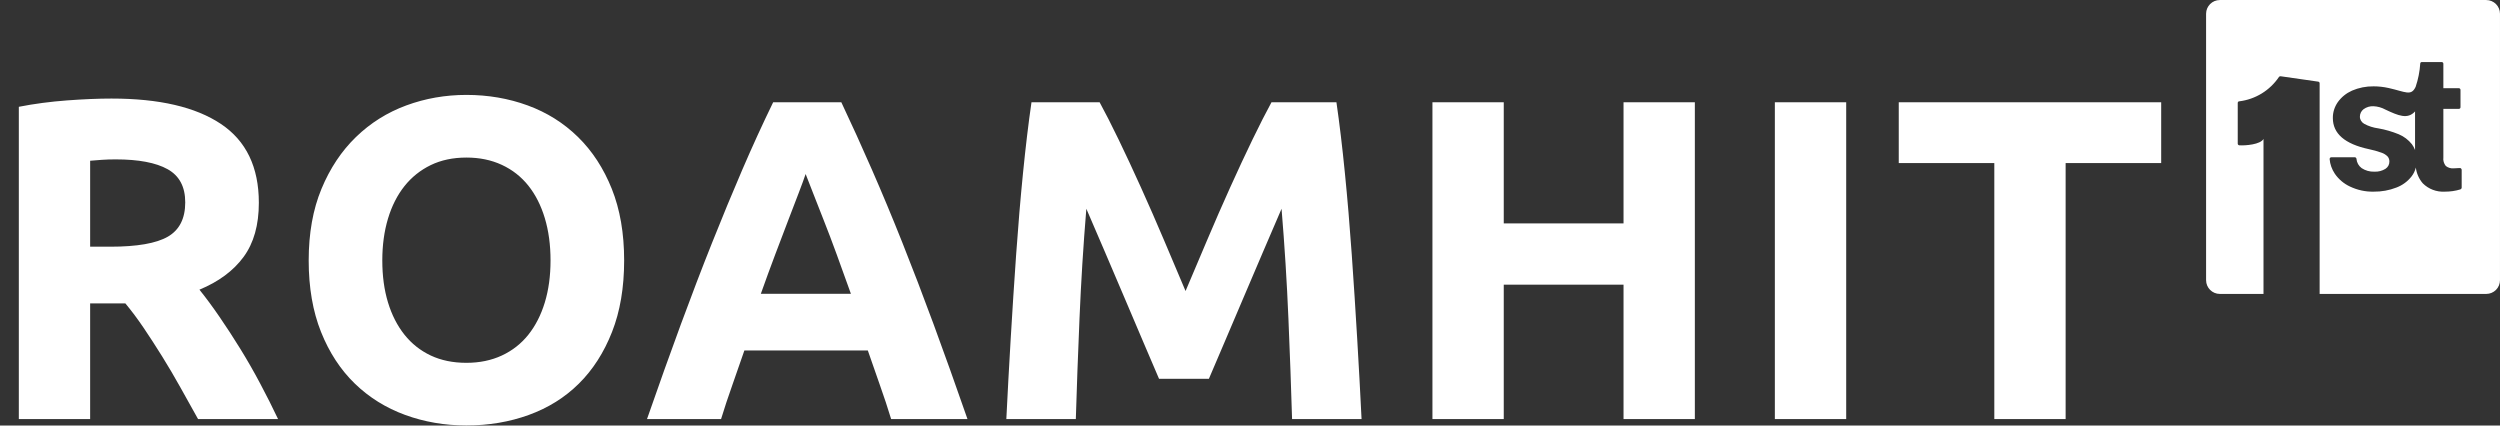
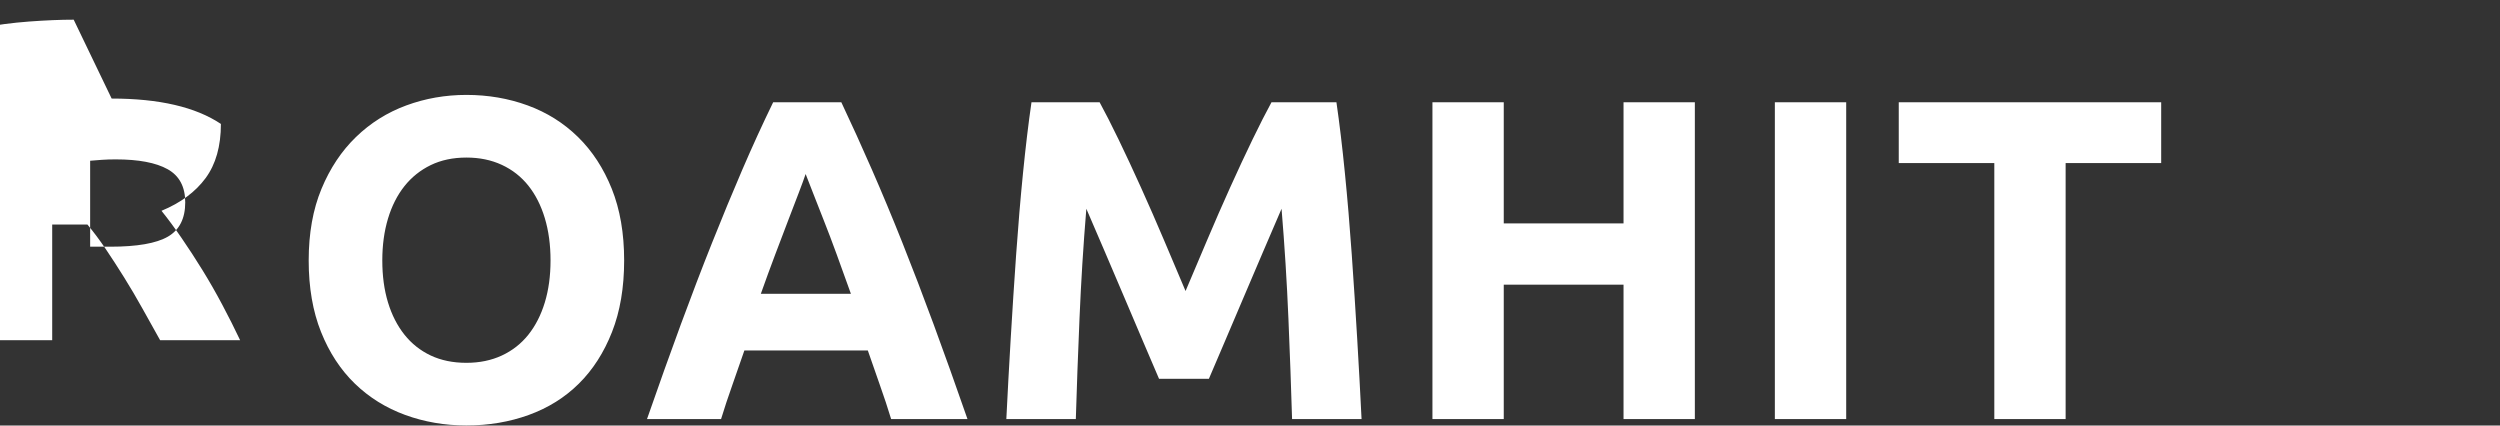
<svg xmlns="http://www.w3.org/2000/svg" width="1122px" height="191px" viewBox="0 0 1122.092 191">
  <rect x="0" y="0" width="1122.092" height="191" fill="#333333" stroke="none" />
  <g transform="matrix(1 0 0 1 -43946.929 0)" id="07db5ee9-9528-4cfc-a841-274894ebed7d">

</g>
  <g id="ae29a403-b22d-45d7-8c14-cde330fb1c5b">
    <g style="">
      <g id="9930a3f0-f3af-4f5b-8cfb-114d9a3f3c63">
-         <path style="stroke: rgb(0,0,0); stroke-opacity: 0; stroke-width: 0; stroke-dasharray: none; stroke-linecap: butt; stroke-dashoffset: 0; stroke-linejoin: miter; stroke-miterlimit: 4; fill: rgb(255,255,255); fill-rule: nonzero; opacity: 1;" d="M50.111,44.229c21.34,0 37.69,3.8 49.04,11.39c11.35,7.59 17.03,19.39 17.03,35.4c0,9.99 -2.29,18.09 -6.87,24.32c-4.59,6.22 -11.19,11.11 -19.8,14.67c2.87,3.55 5.87,7.62 9.02,12.21c3.15,4.58 6.26,9.37 9.34,14.36c3.08,4.99 6.06,10.19 8.93,15.6c2.87,5.4 5.54,10.7 8,15.9h-35.91c-2.6,-4.65 -5.23,-9.37 -7.9,-14.16c-2.67,-4.79 -5.4,-9.44 -8.21,-13.95c-2.81,-4.51 -5.58,-8.79 -8.31,-12.83c-2.73,-4.03 -5.47,-7.69 -8.21,-10.98h-15.8v51.92h-32.01v-140.15c6.98,-1.37 14.2,-2.32 21.65,-2.87c7.45,-0.55 14.12,-0.83 20.01,-0.83zM51.951,71.529c-2.32,0 -4.4,0.07 -6.25,0.2c-1.85,0.14 -3.6,0.28 -5.24,0.41v38.58h9.03c12.04,0 20.66,-1.5 25.86,-4.51c5.19,-3.01 7.79,-8.14 7.79,-15.39c0,-6.98 -2.63,-11.94 -7.9,-14.88c-5.27,-2.94 -13.03,-4.41 -23.29,-4.41zM171.591,116.879c0,6.97 0.85,13.26 2.56,18.87c1.71,5.61 4.18,10.44 7.39,14.47c3.21,4.03 7.15,7.15 11.8,9.34c4.65,2.19 9.98,3.28 16,3.28c5.89,0 11.19,-1.09 15.9,-3.28c4.72,-2.19 8.69,-5.31 11.91,-9.34c3.21,-4.03 5.67,-8.86 7.38,-14.47c1.71,-5.61 2.57,-11.9 2.57,-18.87c0,-6.98 -0.86,-13.31 -2.57,-18.99c-1.71,-5.67 -4.17,-10.53 -7.38,-14.56c-3.22,-4.04 -7.19,-7.15 -11.91,-9.34c-4.71,-2.19 -10.01,-3.28 -15.9,-3.28c-6.02,0 -11.35,1.13 -16,3.38c-4.65,2.26 -8.59,5.41 -11.8,9.44c-3.21,4.03 -5.68,8.89 -7.39,14.57c-1.71,5.68 -2.56,11.94 -2.56,18.78zM280.141,116.879c0,12.17 -1.81,22.88 -5.44,32.11c-3.63,9.23 -8.59,16.96 -14.88,23.19c-6.29,6.22 -13.78,10.9 -22.47,14.05c-8.69,3.15 -18.02,4.72 -28.01,4.72c-9.71,0 -18.88,-1.57 -27.49,-4.72c-8.62,-3.15 -16.15,-7.83 -22.58,-14.05c-6.43,-6.23 -11.49,-13.96 -15.18,-23.19c-3.69,-9.23 -5.54,-19.94 -5.54,-32.11c0,-12.18 1.91,-22.89 5.74,-32.12c3.83,-9.23 9,-17 15.5,-23.29c6.49,-6.29 14.02,-11.01 22.57,-14.16c8.55,-3.15 17.54,-4.72 26.98,-4.72c9.71,0 18.88,1.57 27.5,4.72c8.62,3.15 16.14,7.87 22.57,14.16c6.43,6.29 11.5,14.06 15.19,23.29c3.69,9.23 5.54,19.94 5.54,32.12zM399.971,188.079c-1.5,-4.93 -3.17,-9.99 -5.02,-15.18c-1.85,-5.2 -3.66,-10.4 -5.44,-15.6h-55.41c-1.77,5.2 -3.58,10.4 -5.43,15.6c-1.85,5.19 -3.52,10.25 -5.03,15.18h-33.24c5.33,-15.32 10.39,-29.48 15.18,-42.48c4.79,-12.99 9.47,-25.24 14.06,-36.73c4.58,-11.49 9.09,-22.4 13.54,-32.73c4.45,-10.33 9.06,-20.41 13.85,-30.26h30.58c4.65,9.85 9.23,19.93 13.74,30.26c4.52,10.33 9.07,21.24 13.65,32.73c4.58,11.49 9.27,23.74 14.06,36.73c4.79,13 9.85,27.16 15.18,42.48zM361.601,78.089c-0.69,2.05 -1.71,4.86 -3.08,8.42c-1.37,3.55 -2.94,7.66 -4.72,12.31c-1.77,4.65 -3.72,9.78 -5.85,15.39c-2.12,5.61 -4.27,11.49 -6.46,17.65h40.43c-2.19,-6.16 -4.32,-12.04 -6.37,-17.65c-2.05,-5.61 -3.99,-10.74 -5.84,-15.39c-1.85,-4.65 -3.46,-8.76 -4.83,-12.31c-1.37,-3.56 -2.46,-6.37 -3.28,-8.42zM493.541,45.879c2.47,4.51 5.31,10.09 8.52,16.72c3.21,6.63 6.56,13.82 10.05,21.55c3.49,7.73 6.95,15.63 10.37,23.7c3.42,8.07 6.63,15.66 9.64,22.77c3.01,-7.11 6.23,-14.7 9.65,-22.77c3.42,-8.07 6.87,-15.97 10.36,-23.7c3.49,-7.73 6.84,-14.92 10.05,-21.55c3.22,-6.63 6.06,-12.21 8.52,-16.72h29.14c1.37,9.44 2.63,20.01 3.79,31.7c1.17,11.69 2.19,23.87 3.08,36.53c0.89,12.65 1.71,25.34 2.46,38.06c0.75,12.72 1.4,24.69 1.95,35.91h-31.19c-0.41,-13.82 -0.95,-28.87 -1.64,-45.14c-0.68,-16.28 -1.71,-32.7 -3.08,-49.25c-2.46,5.75 -5.19,12.11 -8.2,19.08c-3.01,6.98 -5.99,13.96 -8.93,20.93c-2.94,6.98 -5.78,13.65 -8.52,20.01c-2.73,6.36 -5.06,11.8 -6.97,16.31h-22.37c-1.91,-4.51 -4.24,-9.95 -6.98,-16.31c-2.73,-6.36 -5.57,-13.03 -8.51,-20.01c-2.94,-6.97 -5.92,-13.95 -8.93,-20.93c-3.01,-6.97 -5.74,-13.33 -8.21,-19.08c-1.37,16.55 -2.39,32.97 -3.07,49.25c-0.69,16.27 -1.24,31.32 -1.65,45.14h-31.19c0.55,-11.22 1.2,-23.19 1.95,-35.91c0.75,-12.72 1.57,-25.41 2.46,-38.06c0.89,-12.66 1.92,-24.84 3.08,-36.53c1.17,-11.69 2.43,-22.26 3.8,-31.7zM728.701,45.879h32.01v142.2h-32.01v-60.33h-53.76v60.33h-32.01v-142.2h32.01v54.37h53.76zM796.621,45.879h32.02v142.2h-32.02zM970.021,45.879v27.29h-42.89v114.91h-32.01v-114.91h-42.89v-27.29z" stroke-linecap="round" />
+         <path style="stroke: rgb(0,0,0); stroke-opacity: 0; stroke-width: 0; stroke-dasharray: none; stroke-linecap: butt; stroke-dashoffset: 0; stroke-linejoin: miter; stroke-miterlimit: 4; fill: rgb(255,255,255); fill-rule: nonzero; opacity: 1;" d="M50.111,44.229c21.34,0 37.69,3.8 49.04,11.39c0,9.99 -2.29,18.09 -6.87,24.32c-4.59,6.22 -11.19,11.11 -19.8,14.67c2.87,3.55 5.87,7.62 9.02,12.21c3.15,4.58 6.26,9.37 9.34,14.36c3.08,4.99 6.06,10.19 8.93,15.6c2.87,5.4 5.54,10.7 8,15.9h-35.91c-2.6,-4.65 -5.23,-9.37 -7.9,-14.16c-2.67,-4.79 -5.4,-9.44 -8.21,-13.95c-2.81,-4.51 -5.58,-8.79 -8.31,-12.83c-2.73,-4.03 -5.47,-7.69 -8.21,-10.98h-15.8v51.92h-32.01v-140.15c6.98,-1.37 14.2,-2.32 21.65,-2.87c7.45,-0.55 14.12,-0.83 20.01,-0.83zM51.951,71.529c-2.32,0 -4.4,0.07 -6.25,0.2c-1.85,0.14 -3.6,0.28 -5.24,0.41v38.58h9.03c12.04,0 20.66,-1.5 25.86,-4.51c5.19,-3.01 7.79,-8.14 7.79,-15.39c0,-6.98 -2.63,-11.94 -7.9,-14.88c-5.27,-2.94 -13.03,-4.41 -23.29,-4.41zM171.591,116.879c0,6.97 0.85,13.26 2.56,18.87c1.71,5.61 4.18,10.44 7.39,14.47c3.21,4.03 7.15,7.15 11.8,9.34c4.65,2.19 9.98,3.28 16,3.28c5.89,0 11.19,-1.09 15.9,-3.28c4.72,-2.19 8.69,-5.31 11.91,-9.34c3.21,-4.03 5.67,-8.86 7.38,-14.47c1.71,-5.61 2.57,-11.9 2.57,-18.87c0,-6.98 -0.86,-13.31 -2.57,-18.99c-1.71,-5.67 -4.17,-10.53 -7.38,-14.56c-3.22,-4.04 -7.19,-7.15 -11.91,-9.34c-4.71,-2.19 -10.01,-3.28 -15.9,-3.28c-6.02,0 -11.35,1.13 -16,3.38c-4.65,2.26 -8.59,5.41 -11.8,9.44c-3.21,4.03 -5.68,8.89 -7.39,14.57c-1.71,5.68 -2.56,11.94 -2.56,18.78zM280.141,116.879c0,12.17 -1.81,22.88 -5.44,32.11c-3.63,9.23 -8.59,16.96 -14.88,23.19c-6.29,6.22 -13.78,10.9 -22.47,14.05c-8.69,3.15 -18.02,4.72 -28.01,4.72c-9.71,0 -18.88,-1.57 -27.49,-4.72c-8.62,-3.15 -16.15,-7.83 -22.58,-14.05c-6.43,-6.23 -11.49,-13.96 -15.18,-23.19c-3.69,-9.23 -5.54,-19.94 -5.54,-32.11c0,-12.18 1.91,-22.89 5.74,-32.12c3.83,-9.23 9,-17 15.5,-23.29c6.49,-6.29 14.02,-11.01 22.57,-14.16c8.55,-3.15 17.54,-4.72 26.98,-4.72c9.71,0 18.88,1.57 27.5,4.72c8.62,3.15 16.14,7.87 22.57,14.16c6.43,6.29 11.5,14.06 15.19,23.29c3.69,9.23 5.54,19.94 5.54,32.12zM399.971,188.079c-1.5,-4.93 -3.17,-9.99 -5.02,-15.18c-1.85,-5.2 -3.66,-10.4 -5.44,-15.6h-55.41c-1.77,5.2 -3.58,10.4 -5.43,15.6c-1.85,5.19 -3.52,10.25 -5.03,15.18h-33.24c5.33,-15.32 10.39,-29.48 15.18,-42.48c4.79,-12.99 9.47,-25.24 14.06,-36.73c4.58,-11.49 9.09,-22.4 13.54,-32.73c4.45,-10.33 9.06,-20.41 13.85,-30.26h30.58c4.65,9.85 9.23,19.93 13.74,30.26c4.52,10.33 9.07,21.24 13.65,32.73c4.58,11.49 9.27,23.74 14.06,36.73c4.79,13 9.85,27.16 15.18,42.48zM361.601,78.089c-0.69,2.05 -1.71,4.86 -3.08,8.42c-1.37,3.55 -2.94,7.66 -4.72,12.31c-1.77,4.65 -3.72,9.78 -5.85,15.39c-2.12,5.61 -4.27,11.49 -6.46,17.65h40.43c-2.19,-6.16 -4.32,-12.04 -6.37,-17.65c-2.05,-5.61 -3.99,-10.74 -5.84,-15.39c-1.85,-4.65 -3.46,-8.76 -4.83,-12.31c-1.37,-3.56 -2.46,-6.37 -3.28,-8.42zM493.541,45.879c2.47,4.51 5.31,10.09 8.52,16.72c3.21,6.63 6.56,13.82 10.05,21.55c3.49,7.73 6.95,15.63 10.37,23.7c3.42,8.07 6.63,15.66 9.64,22.77c3.01,-7.11 6.23,-14.7 9.65,-22.77c3.42,-8.07 6.87,-15.97 10.36,-23.7c3.49,-7.73 6.84,-14.92 10.05,-21.55c3.22,-6.63 6.06,-12.21 8.52,-16.72h29.14c1.37,9.44 2.63,20.01 3.79,31.7c1.17,11.69 2.19,23.87 3.08,36.53c0.89,12.65 1.71,25.34 2.46,38.06c0.75,12.72 1.4,24.69 1.95,35.91h-31.19c-0.41,-13.82 -0.95,-28.87 -1.64,-45.14c-0.68,-16.28 -1.71,-32.7 -3.08,-49.25c-2.46,5.75 -5.19,12.11 -8.2,19.08c-3.01,6.98 -5.99,13.96 -8.93,20.93c-2.94,6.98 -5.78,13.65 -8.52,20.01c-2.73,6.36 -5.06,11.8 -6.97,16.31h-22.37c-1.91,-4.51 -4.24,-9.95 -6.98,-16.31c-2.73,-6.36 -5.57,-13.03 -8.51,-20.01c-2.94,-6.97 -5.92,-13.95 -8.93,-20.93c-3.01,-6.97 -5.74,-13.33 -8.21,-19.08c-1.37,16.55 -2.39,32.97 -3.07,49.25c-0.69,16.27 -1.24,31.32 -1.65,45.14h-31.19c0.55,-11.22 1.2,-23.19 1.95,-35.91c0.75,-12.72 1.57,-25.41 2.46,-38.06c0.89,-12.66 1.92,-24.84 3.08,-36.53c1.17,-11.69 2.43,-22.26 3.8,-31.7zM728.701,45.879h32.01v142.2h-32.01v-60.33h-53.76v60.33h-32.01v-142.2h32.01v54.37h53.76zM796.621,45.879h32.02v142.2h-32.02zM970.021,45.879v27.29h-42.89v114.91h-32.01v-114.91h-42.89v-27.29z" stroke-linecap="round" />
      </g>
    </g>
  </g>
  <g transform="matrix(1 0 0 1 -43946.929 0)" id="3a0cfba5-7d8a-444b-b5ff-88ebafd435b6">

</g>
  <g transform="matrix(1 0 0 1 -43946.929 0)" id="c7bc0c31-3e3b-47c2-9b45-4e2551fee689">

</g>
  <g id="a6e1d062-4988-4d3a-824a-464a19b27cc8">
    <g style="">
      <g id="a6e1d062-4988-4d3a-824a-464a19b27cc8-child-0">
-         <path style="stroke: rgb(193,193,193); stroke-width: 0; stroke-dasharray: none; stroke-linecap: butt; stroke-dashoffset: 0; stroke-linejoin: miter; stroke-miterlimit: 4; fill: rgb(255,255,255); fill-rule: nonzero; opacity: 1;" transform="matrix(4.397 0 0 4.397 1056.13 65.962) matrix(1 0 0 1 0 0)  translate(-15, -15)" d="M 21.33 11.37 L 21.33 15.31 C 21.25 15.10 21.14 14.90 21.01 14.72 C 20.65 14.27 20.19 13.92 19.66 13.70 C 18.99 13.43 18.29 13.22 17.58 13.10 C 17.07 13.03 16.58 12.88 16.13 12.63 C 15.87 12.48 15.70 12.21 15.70 11.91 C 15.70 11.60 15.84 11.32 16.08 11.14 C 16.37 10.93 16.73 10.82 17.09 10.84 C 17.52 10.86 17.94 10.98 18.32 11.19 C 19.62 11.80 20.57 12.21 21.33 11.37 Z M 1.40 0.00 L 28.60 0.00 C 28.97 -0.00 29.33 0.15 29.59 0.41 C 29.85 0.67 30.00 1.03 30.00 1.40 L 30.00 28.60 C 30.00 28.97 29.85 29.33 29.59 29.59 C 29.33 29.85 28.97 30.00 28.60 30.00 L 11.59 30.00 L 11.59 8.50 C 11.59 8.41 11.53 8.34 11.44 8.33 L 7.61 7.78 C 7.54 7.77 7.48 7.80 7.44 7.85 C 6.51 9.23 5.03 10.14 3.38 10.34 C 3.29 10.34 3.23 10.42 3.23 10.50 L 3.23 14.66 C 3.23 14.75 3.30 14.82 3.39 14.83 C 4.02 14.87 5.54 14.75 5.86 14.18 L 5.86 30.00 L 1.40 30.00 C 0.63 30.00 0.00 29.37 0.00 28.60 L 0.00 1.40 C 0.00 0.63 0.63 0.00 1.40 0.00 Z M 26.09 17.33 C 26.09 17.28 26.06 17.23 26.02 17.19 C 25.99 17.16 25.93 17.14 25.88 17.15 C 25.68 17.17 25.48 17.18 25.28 17.18 C 24.99 17.21 24.70 17.12 24.47 16.94 C 24.27 16.69 24.18 16.38 24.22 16.07 L 24.22 11.11 L 25.80 11.11 C 25.90 11.11 25.97 11.04 25.97 10.94 L 25.97 9.17 C 25.97 9.13 25.95 9.08 25.92 9.05 C 25.89 9.02 25.85 9.00 25.80 9.00 L 24.22 9.00 L 24.22 6.50 C 24.22 6.45 24.20 6.41 24.17 6.38 C 24.14 6.35 24.10 6.33 24.05 6.33 L 22.02 6.33 C 21.94 6.33 21.86 6.39 21.86 6.48 C 21.81 7.29 21.65 8.09 21.39 8.86 C 20.93 9.84 20.37 9.37 18.63 8.98 C 18.13 8.87 17.62 8.81 17.10 8.81 C 16.34 8.80 15.58 8.95 14.89 9.25 C 14.31 9.51 13.81 9.91 13.44 10.43 C 13.11 10.91 12.93 11.47 12.94 12.05 Q 12.94 14.43 16.61 15.22 C 17.05 15.31 17.48 15.43 17.90 15.58 C 18.14 15.66 18.35 15.79 18.53 15.97 C 18.65 16.11 18.71 16.29 18.71 16.47 C 18.72 16.78 18.57 17.06 18.31 17.23 C 17.97 17.44 17.58 17.54 17.18 17.52 C 16.72 17.54 16.26 17.41 15.88 17.16 C 15.57 16.93 15.38 16.59 15.35 16.21 C 15.34 16.12 15.27 16.05 15.18 16.05 L 12.78 16.05 C 12.74 16.05 12.69 16.07 12.66 16.10 C 12.63 16.14 12.61 16.18 12.61 16.23 C 12.65 16.76 12.84 17.28 13.14 17.73 C 13.53 18.30 14.07 18.75 14.69 19.04 C 15.45 19.40 16.27 19.58 17.11 19.56 C 17.90 19.57 18.69 19.43 19.43 19.14 C 20.04 18.91 20.57 18.52 20.97 18.01 C 21.18 17.74 21.33 17.43 21.41 17.10 C 21.48 17.69 21.73 18.26 22.12 18.71 C 22.71 19.30 23.53 19.61 24.37 19.56 C 24.91 19.56 25.44 19.49 25.96 19.33 C 26.03 19.30 26.09 19.23 26.09 19.15 Z" stroke-linecap="round" />
-       </g>
+         </g>
    </g>
  </g>
</svg>